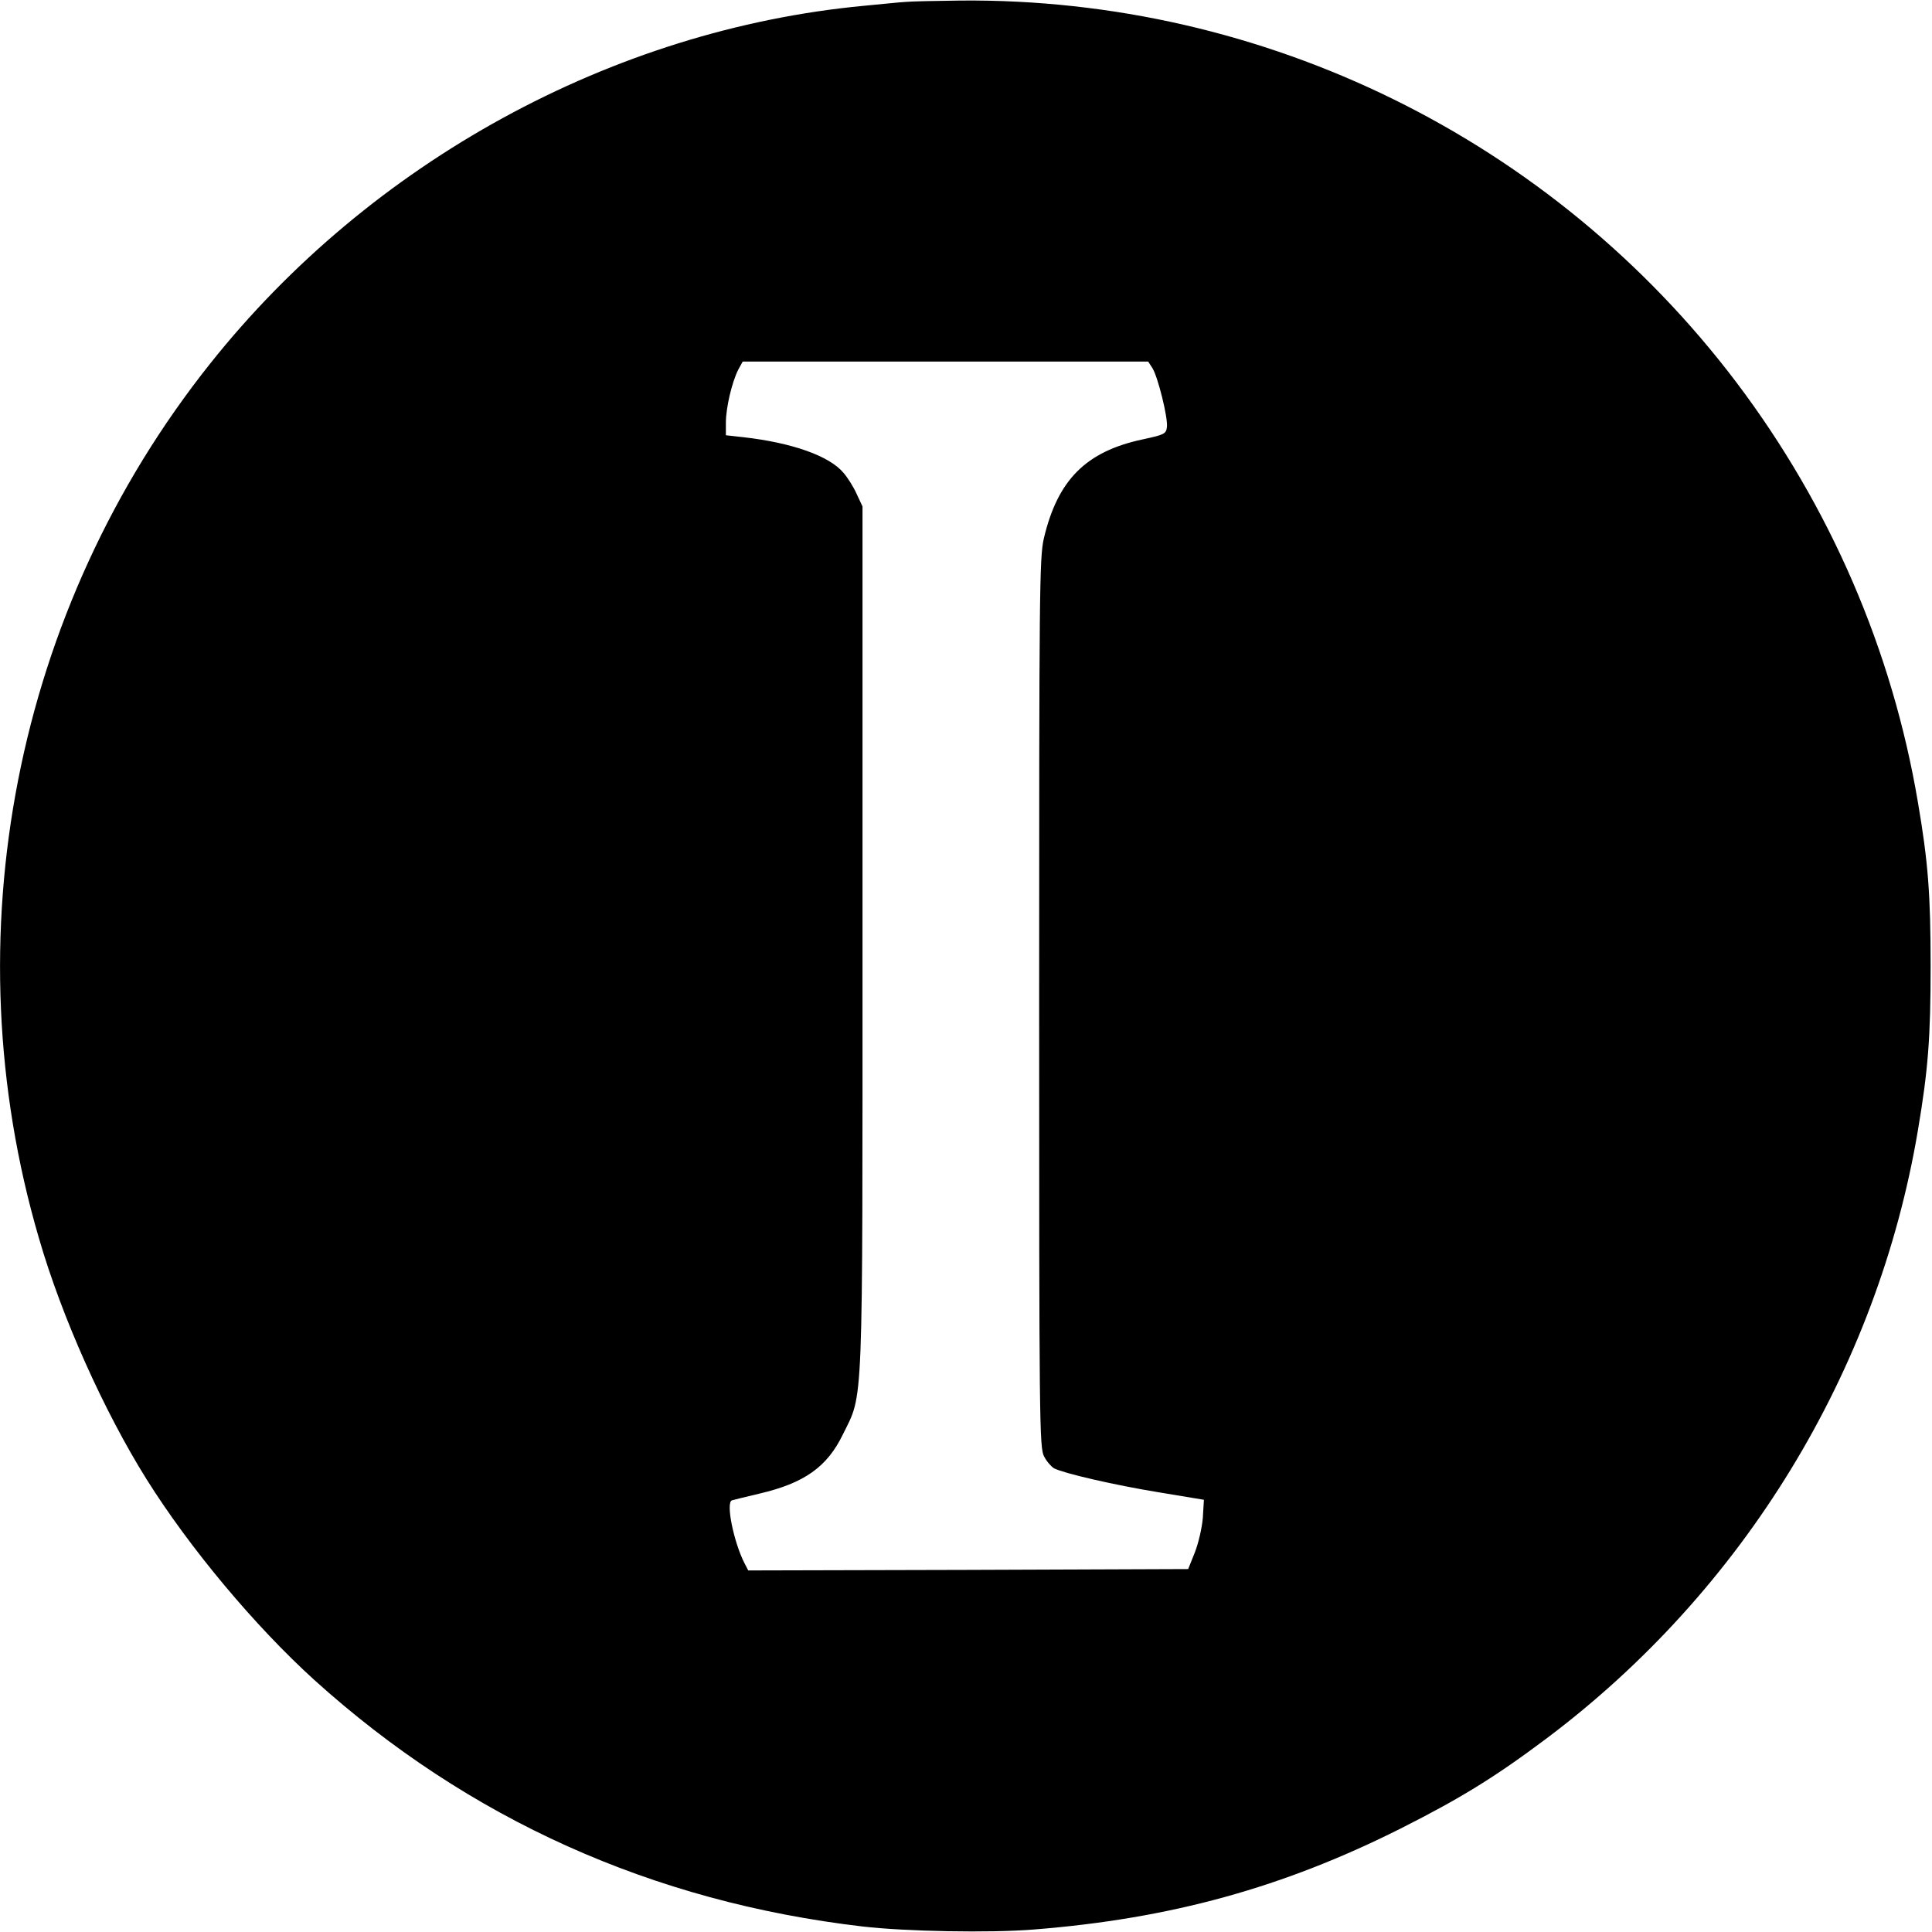
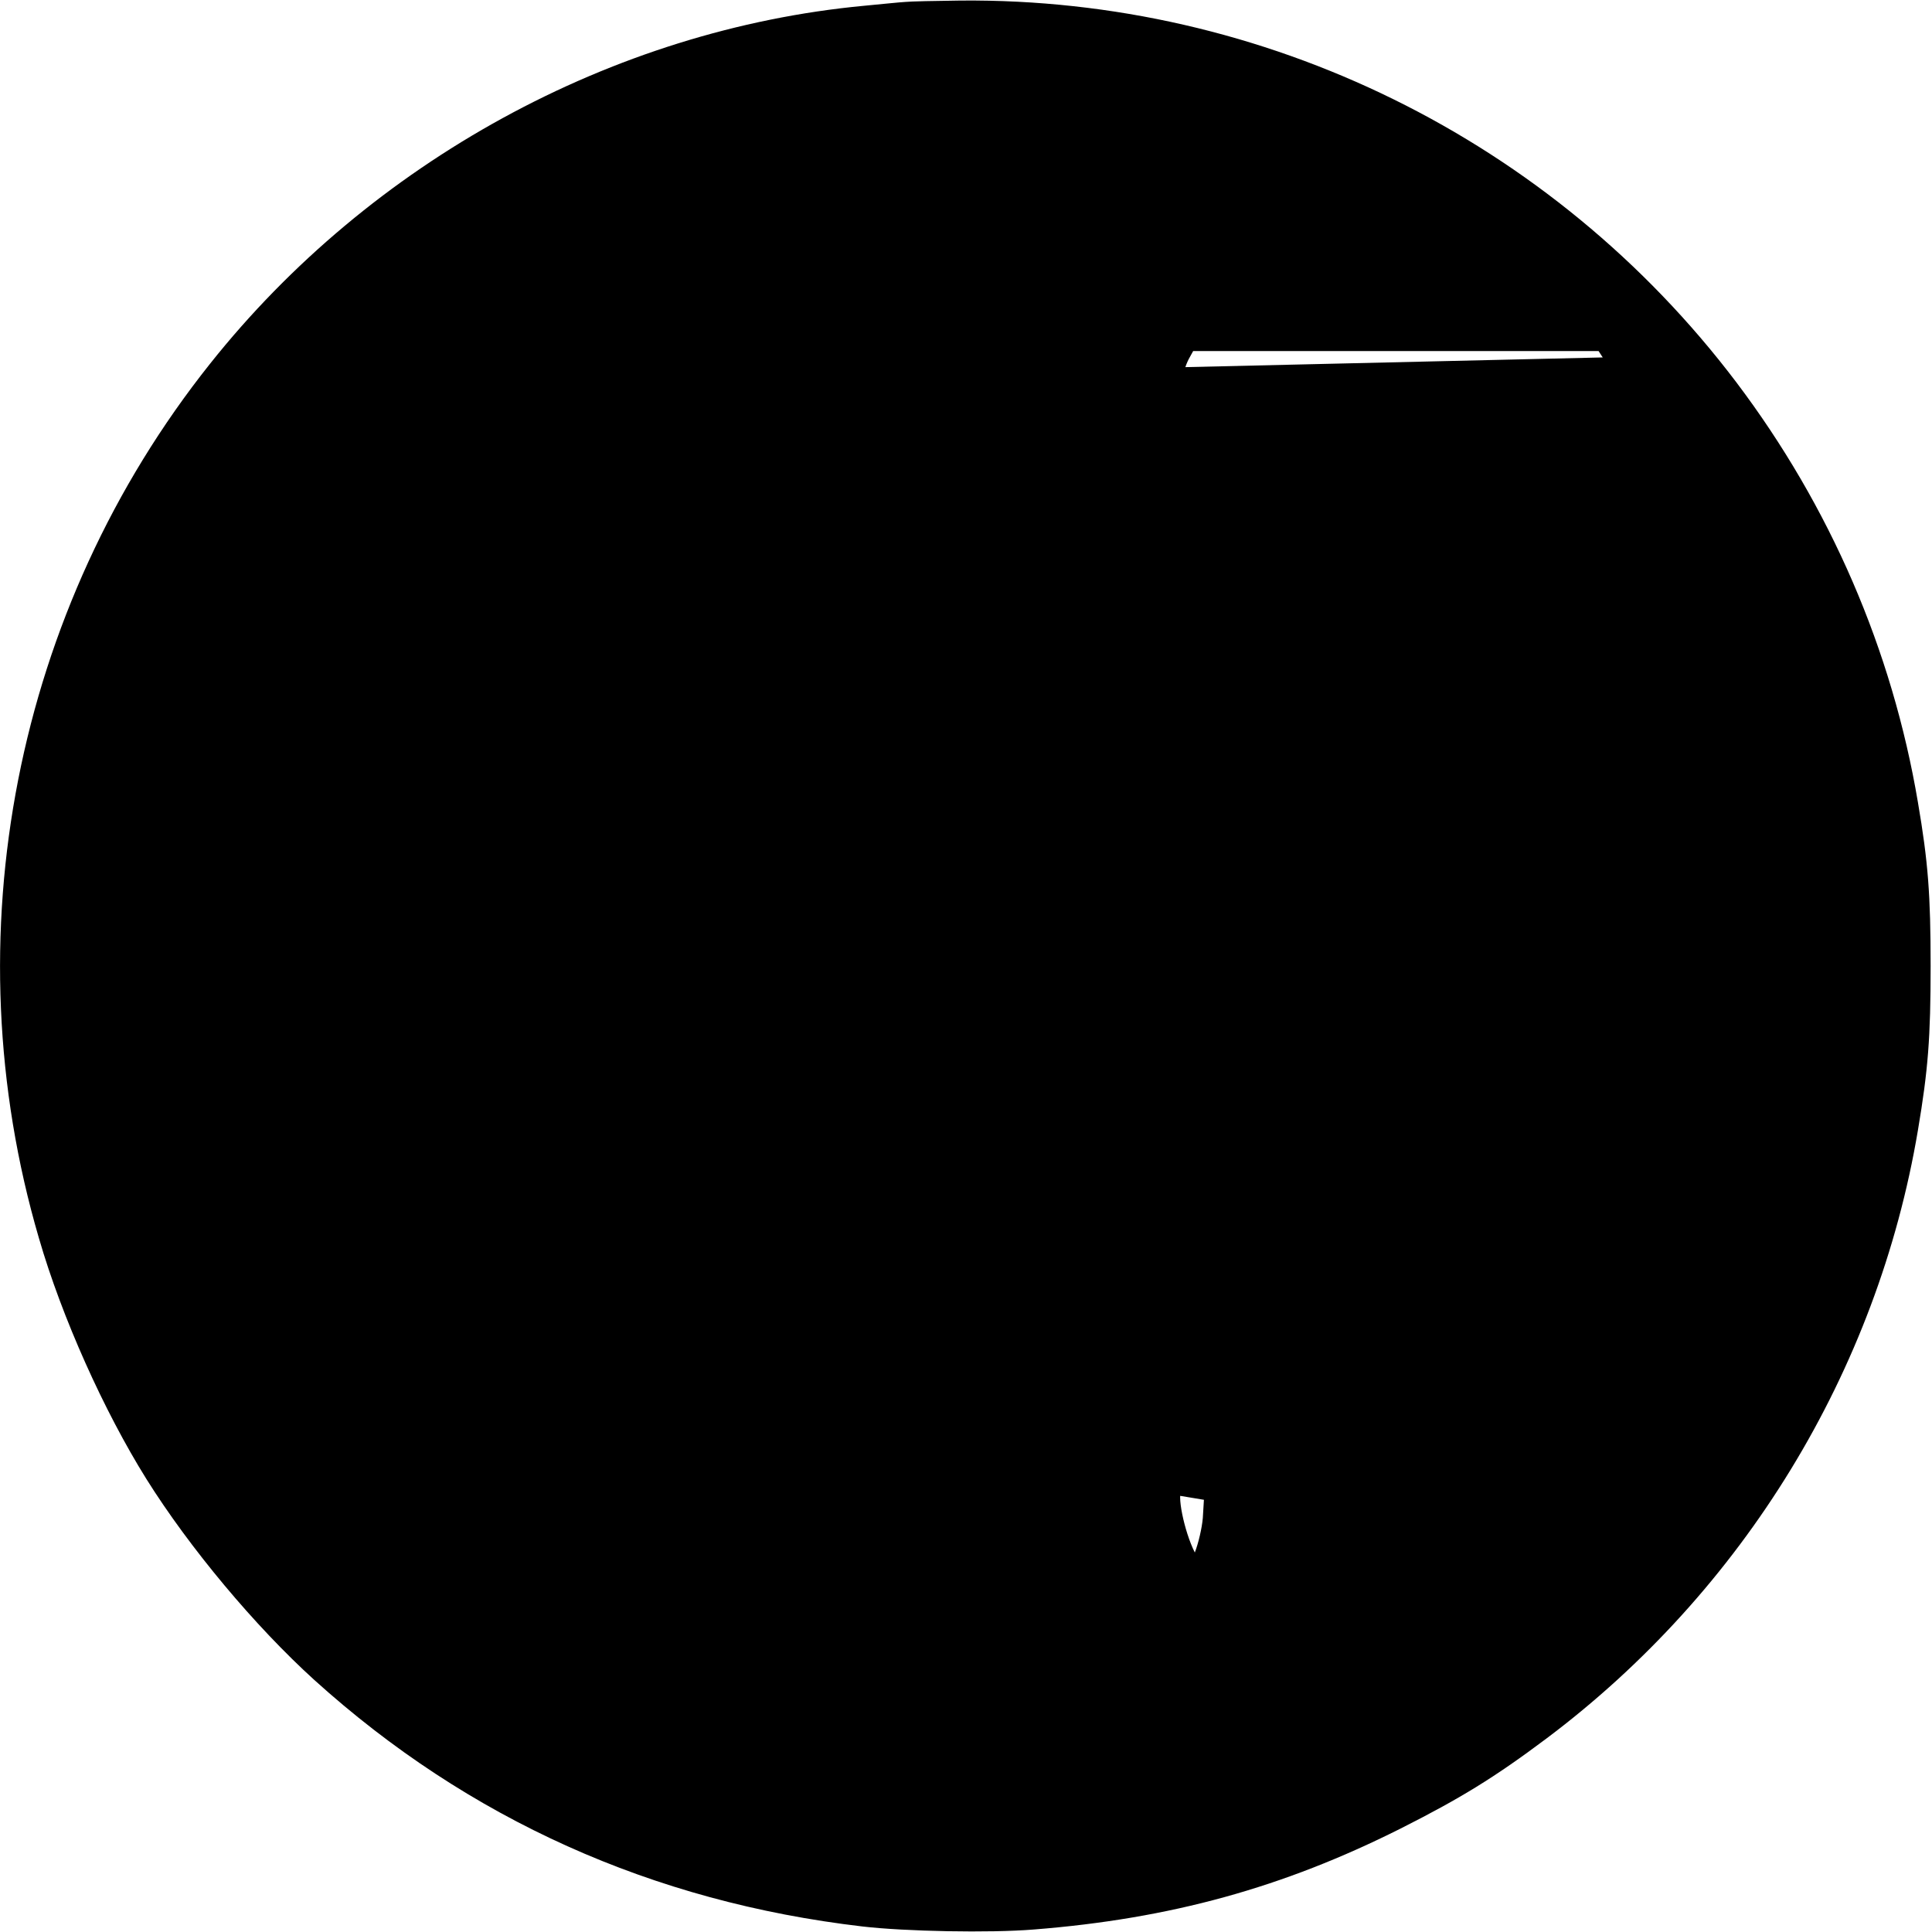
<svg xmlns="http://www.w3.org/2000/svg" version="1.0" width="700pt" height="700pt" viewBox="0 0 700 700" preserveAspectRatio="xMidYMid meet">
  <g transform="translate(0,700) scale(0.1,-0.1)" fill="#000000" stroke="none">
-     <path d="M3280 6993 c-19 -1 -87 -8 -150 -14 -911 -86 -1788 -566 -2369 -1297 -707 -888 -940 -2076 -620 -3168 83 -287 236 -627 389 -872 157 -251 395 -535 609 -729 558 -504 1225 -804 1986 -893 155 -18 460 -24 620 -11 496 39 904 152 1330 366 216 109 340 185 528 326 714 536 1199 1330 1346 2204 37 219 46 336 46 595 0 258 -9 377 -46 593 -93 551 -318 1072 -658 1522 -666 880 -1709 1393 -2811 1383 -91 -1 -181 -3 -200 -5z m895 -1326 c20 -31 57 -180 53 -214 -3 -25 -9 -28 -88 -45 -206 -44 -308 -147 -358 -359 -16 -69 -17 -193 -17 -1684 0 -1518 1 -1612 18 -1642 9 -18 26 -37 36 -43 35 -18 215 -60 380 -87 l163 -27 -4 -66 c-3 -36 -16 -92 -29 -125 l-24 -60 -797 -3 -797 -2 -14 27 c-39 77 -68 220 -45 227 7 2 51 13 98 24 164 38 247 97 304 215 75 153 71 58 71 1802 l0 1560 -21 45 c-11 25 -33 60 -48 77 -51 61 -186 109 -363 129 l-63 7 0 46 c0 53 22 147 45 192 l16 29 734 0 735 0 15 -23z" />
+     <path d="M3280 6993 c-19 -1 -87 -8 -150 -14 -911 -86 -1788 -566 -2369 -1297 -707 -888 -940 -2076 -620 -3168 83 -287 236 -627 389 -872 157 -251 395 -535 609 -729 558 -504 1225 -804 1986 -893 155 -18 460 -24 620 -11 496 39 904 152 1330 366 216 109 340 185 528 326 714 536 1199 1330 1346 2204 37 219 46 336 46 595 0 258 -9 377 -46 593 -93 551 -318 1072 -658 1522 -666 880 -1709 1393 -2811 1383 -91 -1 -181 -3 -200 -5z m895 -1326 c20 -31 57 -180 53 -214 -3 -25 -9 -28 -88 -45 -206 -44 -308 -147 -358 -359 -16 -69 -17 -193 -17 -1684 0 -1518 1 -1612 18 -1642 9 -18 26 -37 36 -43 35 -18 215 -60 380 -87 l163 -27 -4 -66 c-3 -36 -16 -92 -29 -125 c-39 77 -68 220 -45 227 7 2 51 13 98 24 164 38 247 97 304 215 75 153 71 58 71 1802 l0 1560 -21 45 c-11 25 -33 60 -48 77 -51 61 -186 109 -363 129 l-63 7 0 46 c0 53 22 147 45 192 l16 29 734 0 735 0 15 -23z" />
  </g>
</svg>